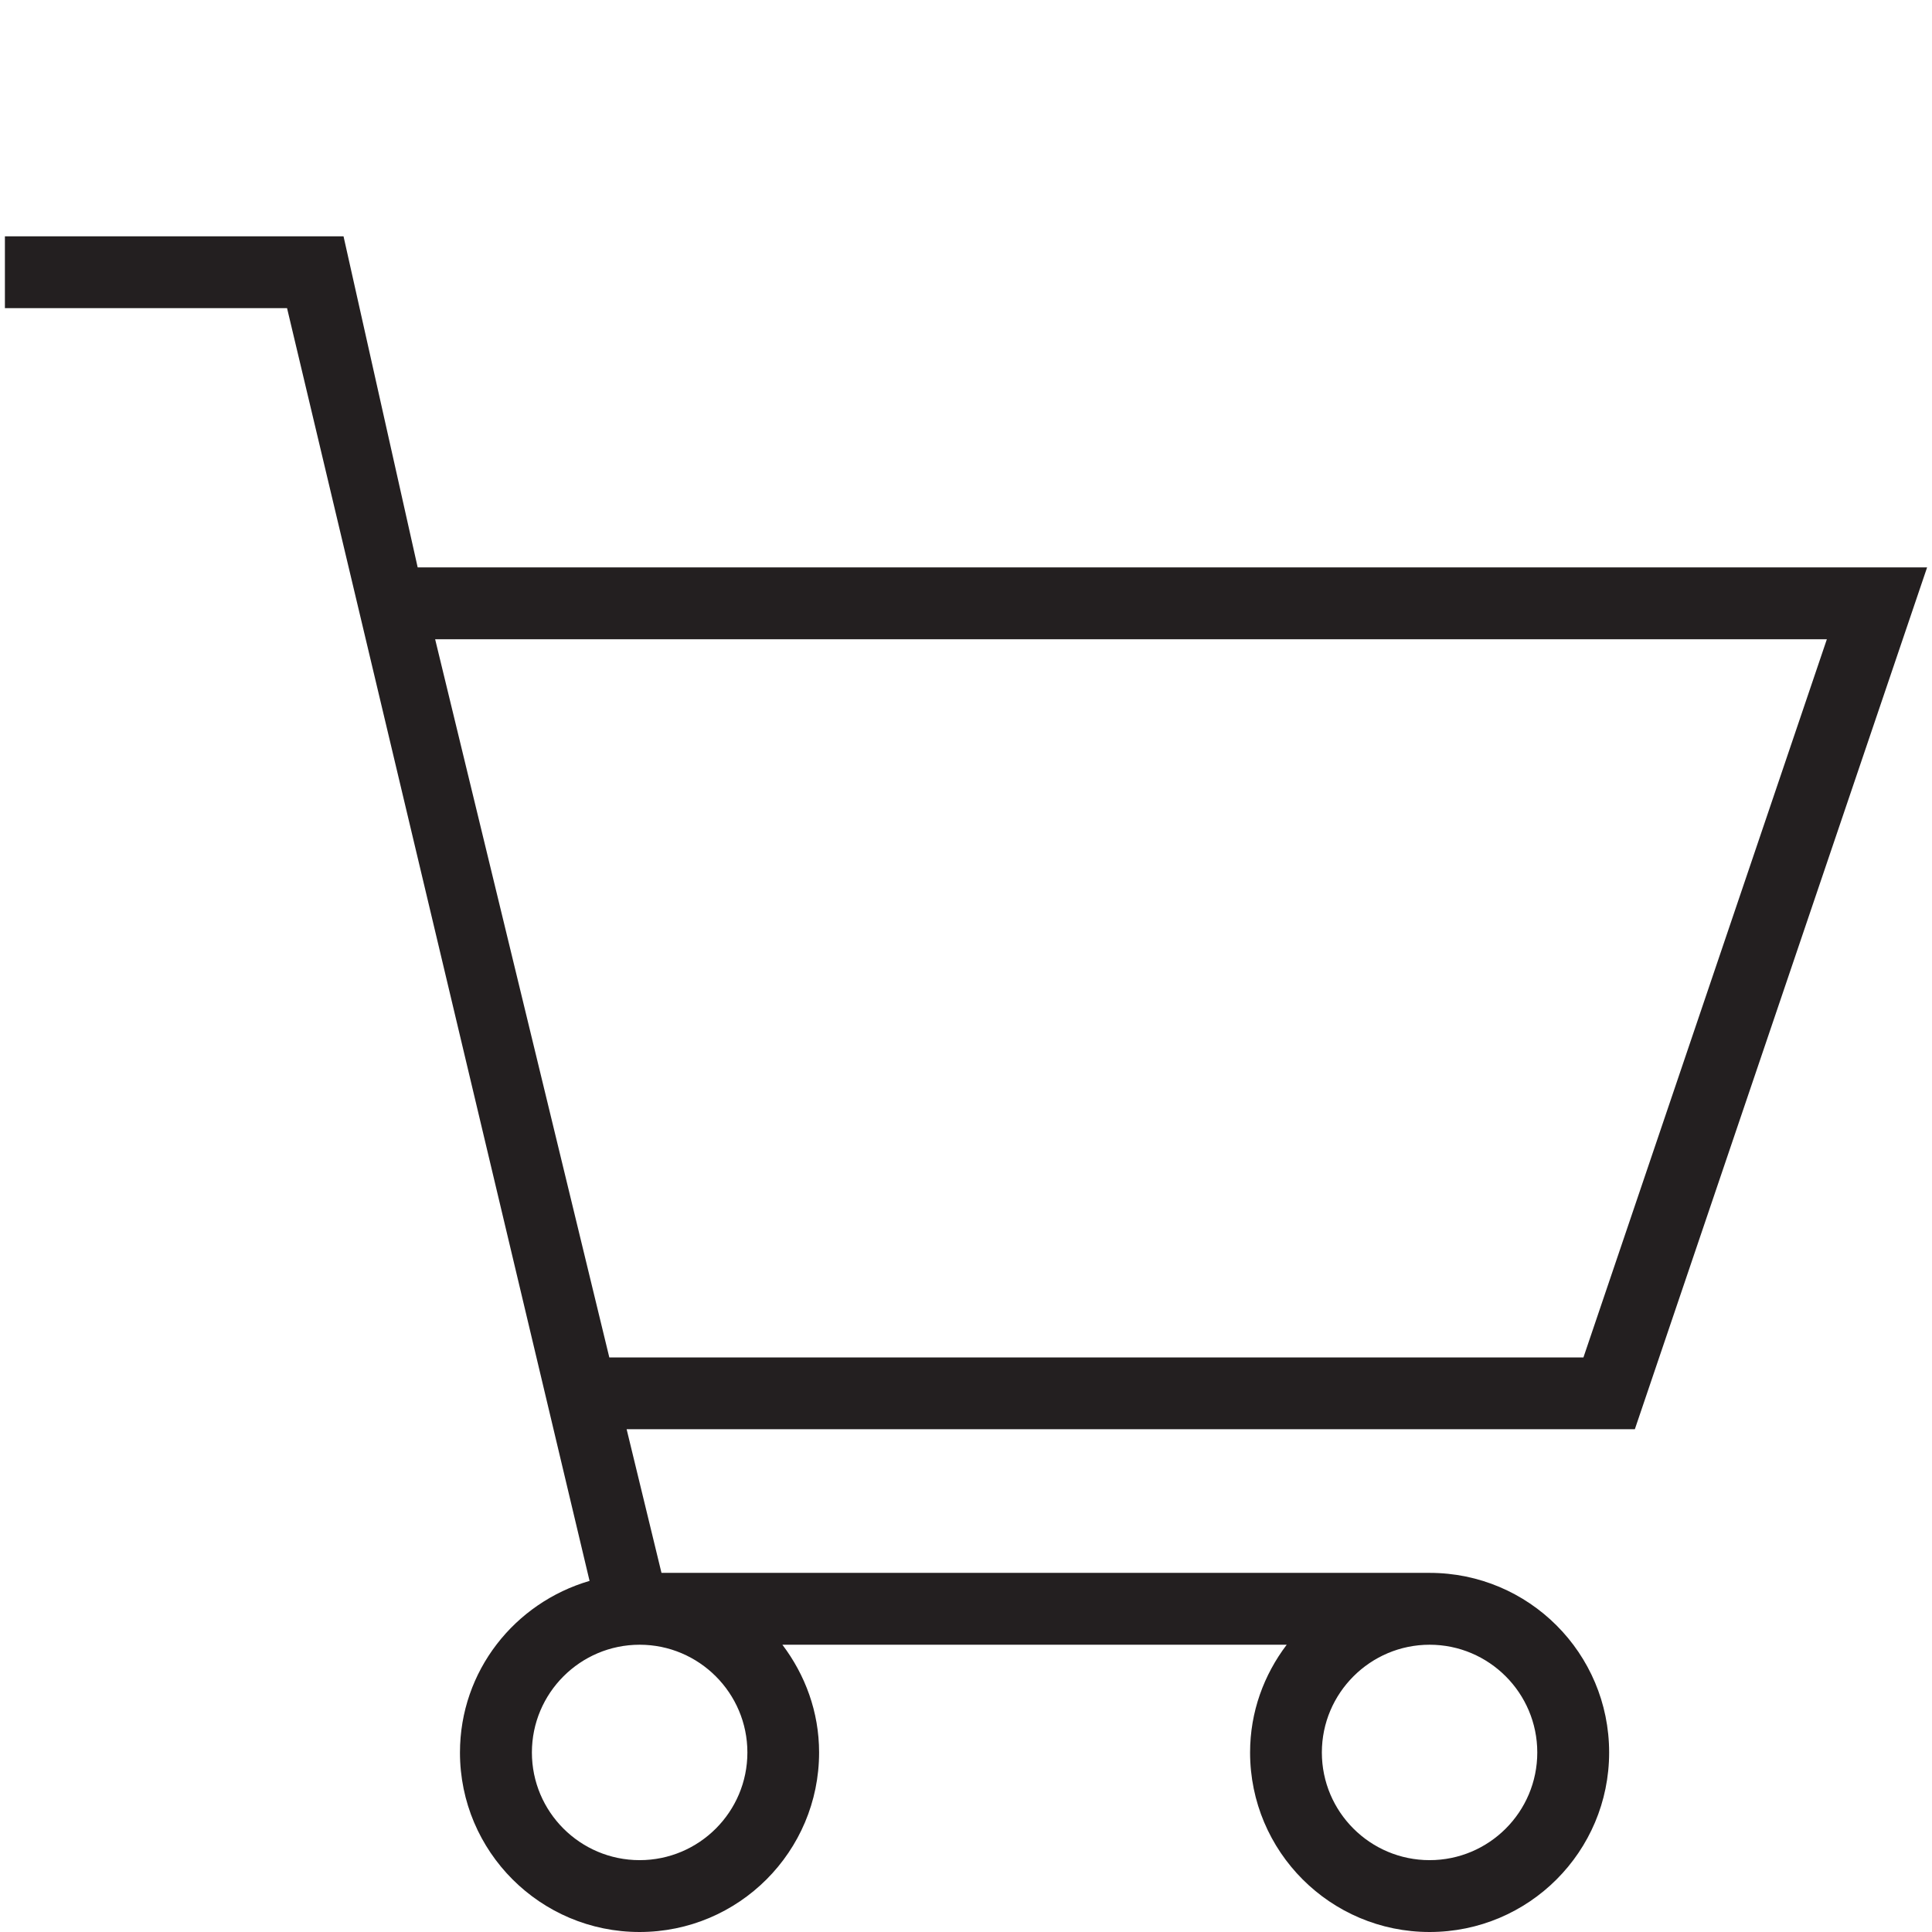
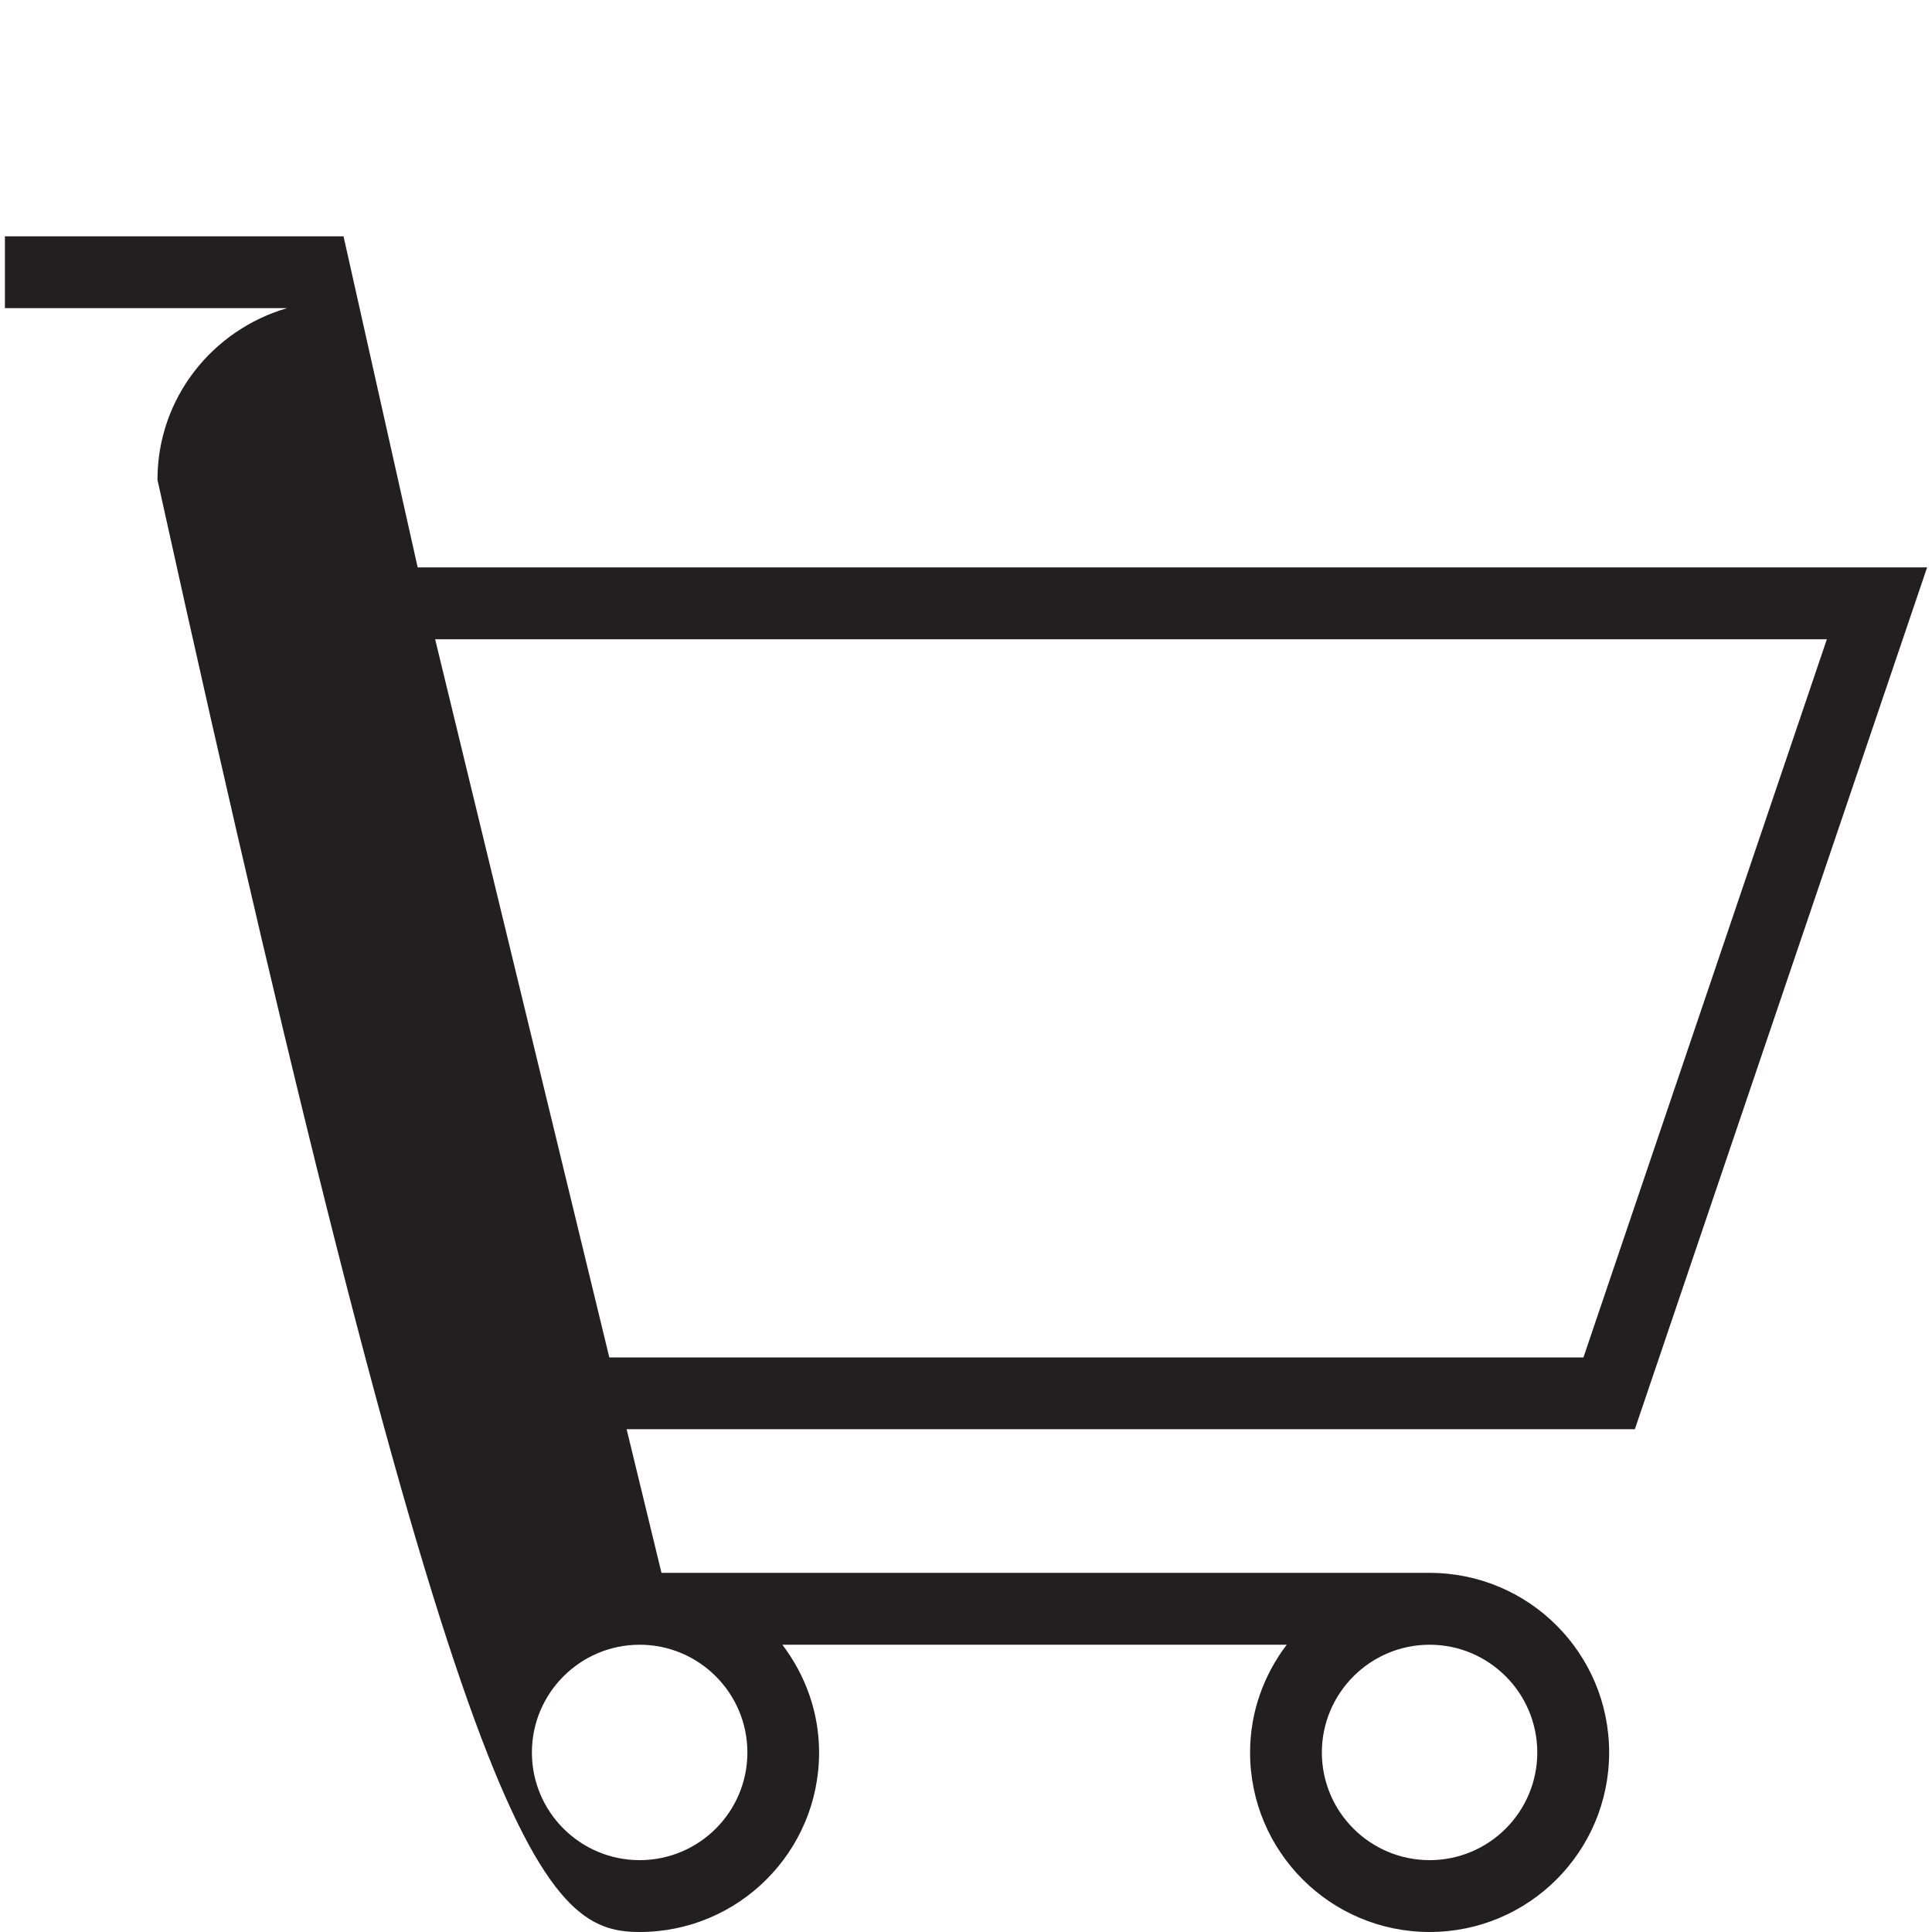
<svg xmlns="http://www.w3.org/2000/svg" version="1.1" id="Layer_1" x="0px" y="0px" width="26px" height="26px" viewBox="0 0 26 26" enable-background="new 0 0 26 26" xml:space="preserve">
-   <path fill="#231F20" d="M25.934,7.636H5.621L4.623,3.18H0.066v0.967h3.797l4.071,17.128c-1.005,0.293-1.744,1.21-1.744,2.31  C6.19,24.918,7.272,26,8.607,26c1.334,0,2.416-1.082,2.416-2.416c0-0.547-0.188-1.045-0.494-1.45h6.787  c-0.307,0.405-0.493,0.903-0.493,1.45c0,1.334,1.081,2.416,2.416,2.416s2.416-1.082,2.416-2.416c0-1.336-1.081-2.417-2.416-2.417  l0,0H8.902l-0.469-1.933h13.568L25.934,7.636z M10.058,23.584c0,0.8-0.65,1.449-1.45,1.449s-1.45-0.649-1.45-1.449  c0-0.799,0.65-1.45,1.45-1.45S10.058,22.785,10.058,23.584z M20.688,23.584c0,0.8-0.649,1.449-1.449,1.449s-1.45-0.649-1.45-1.449  c0-0.799,0.651-1.45,1.45-1.45C20.039,22.134,20.688,22.785,20.688,23.584z M8.2,18.268L5.856,8.603h18.729l-3.276,9.665H8.2z" />
+   <path fill="#231F20" d="M25.934,7.636H5.621L4.623,3.18H0.066v0.967h3.797c-1.005,0.293-1.744,1.21-1.744,2.31  C6.19,24.918,7.272,26,8.607,26c1.334,0,2.416-1.082,2.416-2.416c0-0.547-0.188-1.045-0.494-1.45h6.787  c-0.307,0.405-0.493,0.903-0.493,1.45c0,1.334,1.081,2.416,2.416,2.416s2.416-1.082,2.416-2.416c0-1.336-1.081-2.417-2.416-2.417  l0,0H8.902l-0.469-1.933h13.568L25.934,7.636z M10.058,23.584c0,0.8-0.65,1.449-1.45,1.449s-1.45-0.649-1.45-1.449  c0-0.799,0.65-1.45,1.45-1.45S10.058,22.785,10.058,23.584z M20.688,23.584c0,0.8-0.649,1.449-1.449,1.449s-1.45-0.649-1.45-1.449  c0-0.799,0.651-1.45,1.45-1.45C20.039,22.134,20.688,22.785,20.688,23.584z M8.2,18.268L5.856,8.603h18.729l-3.276,9.665H8.2z" />
</svg>